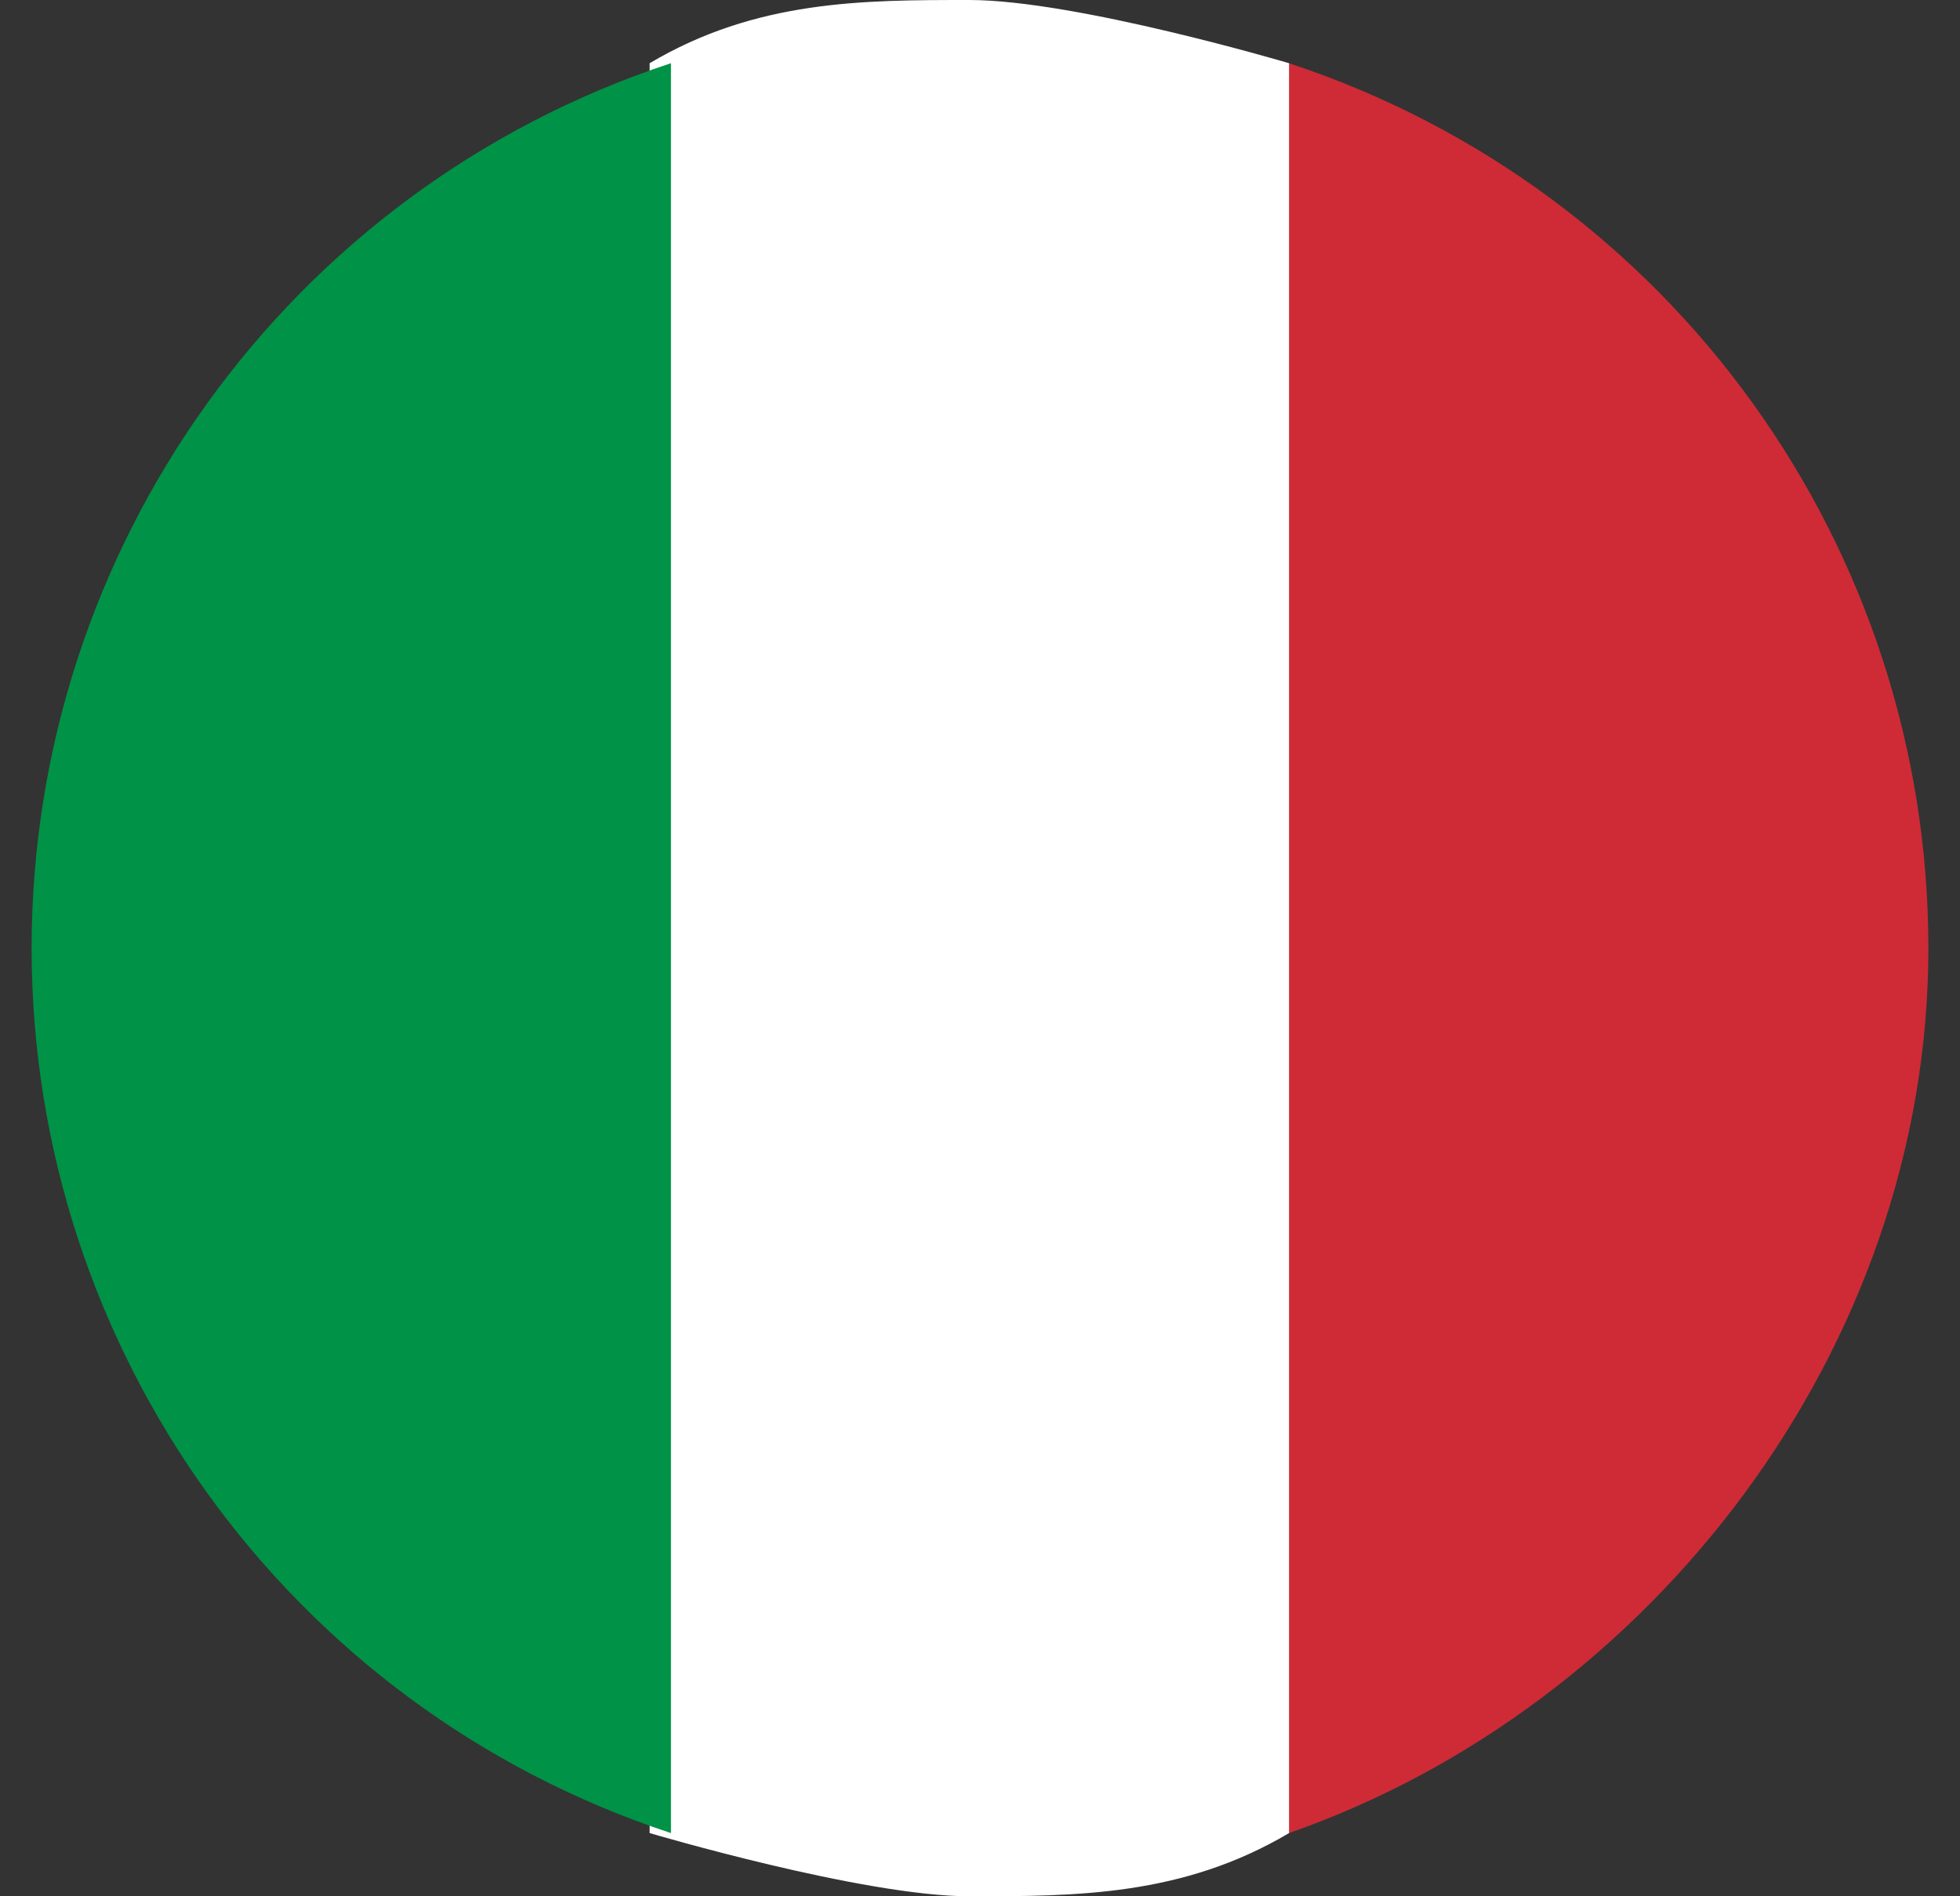
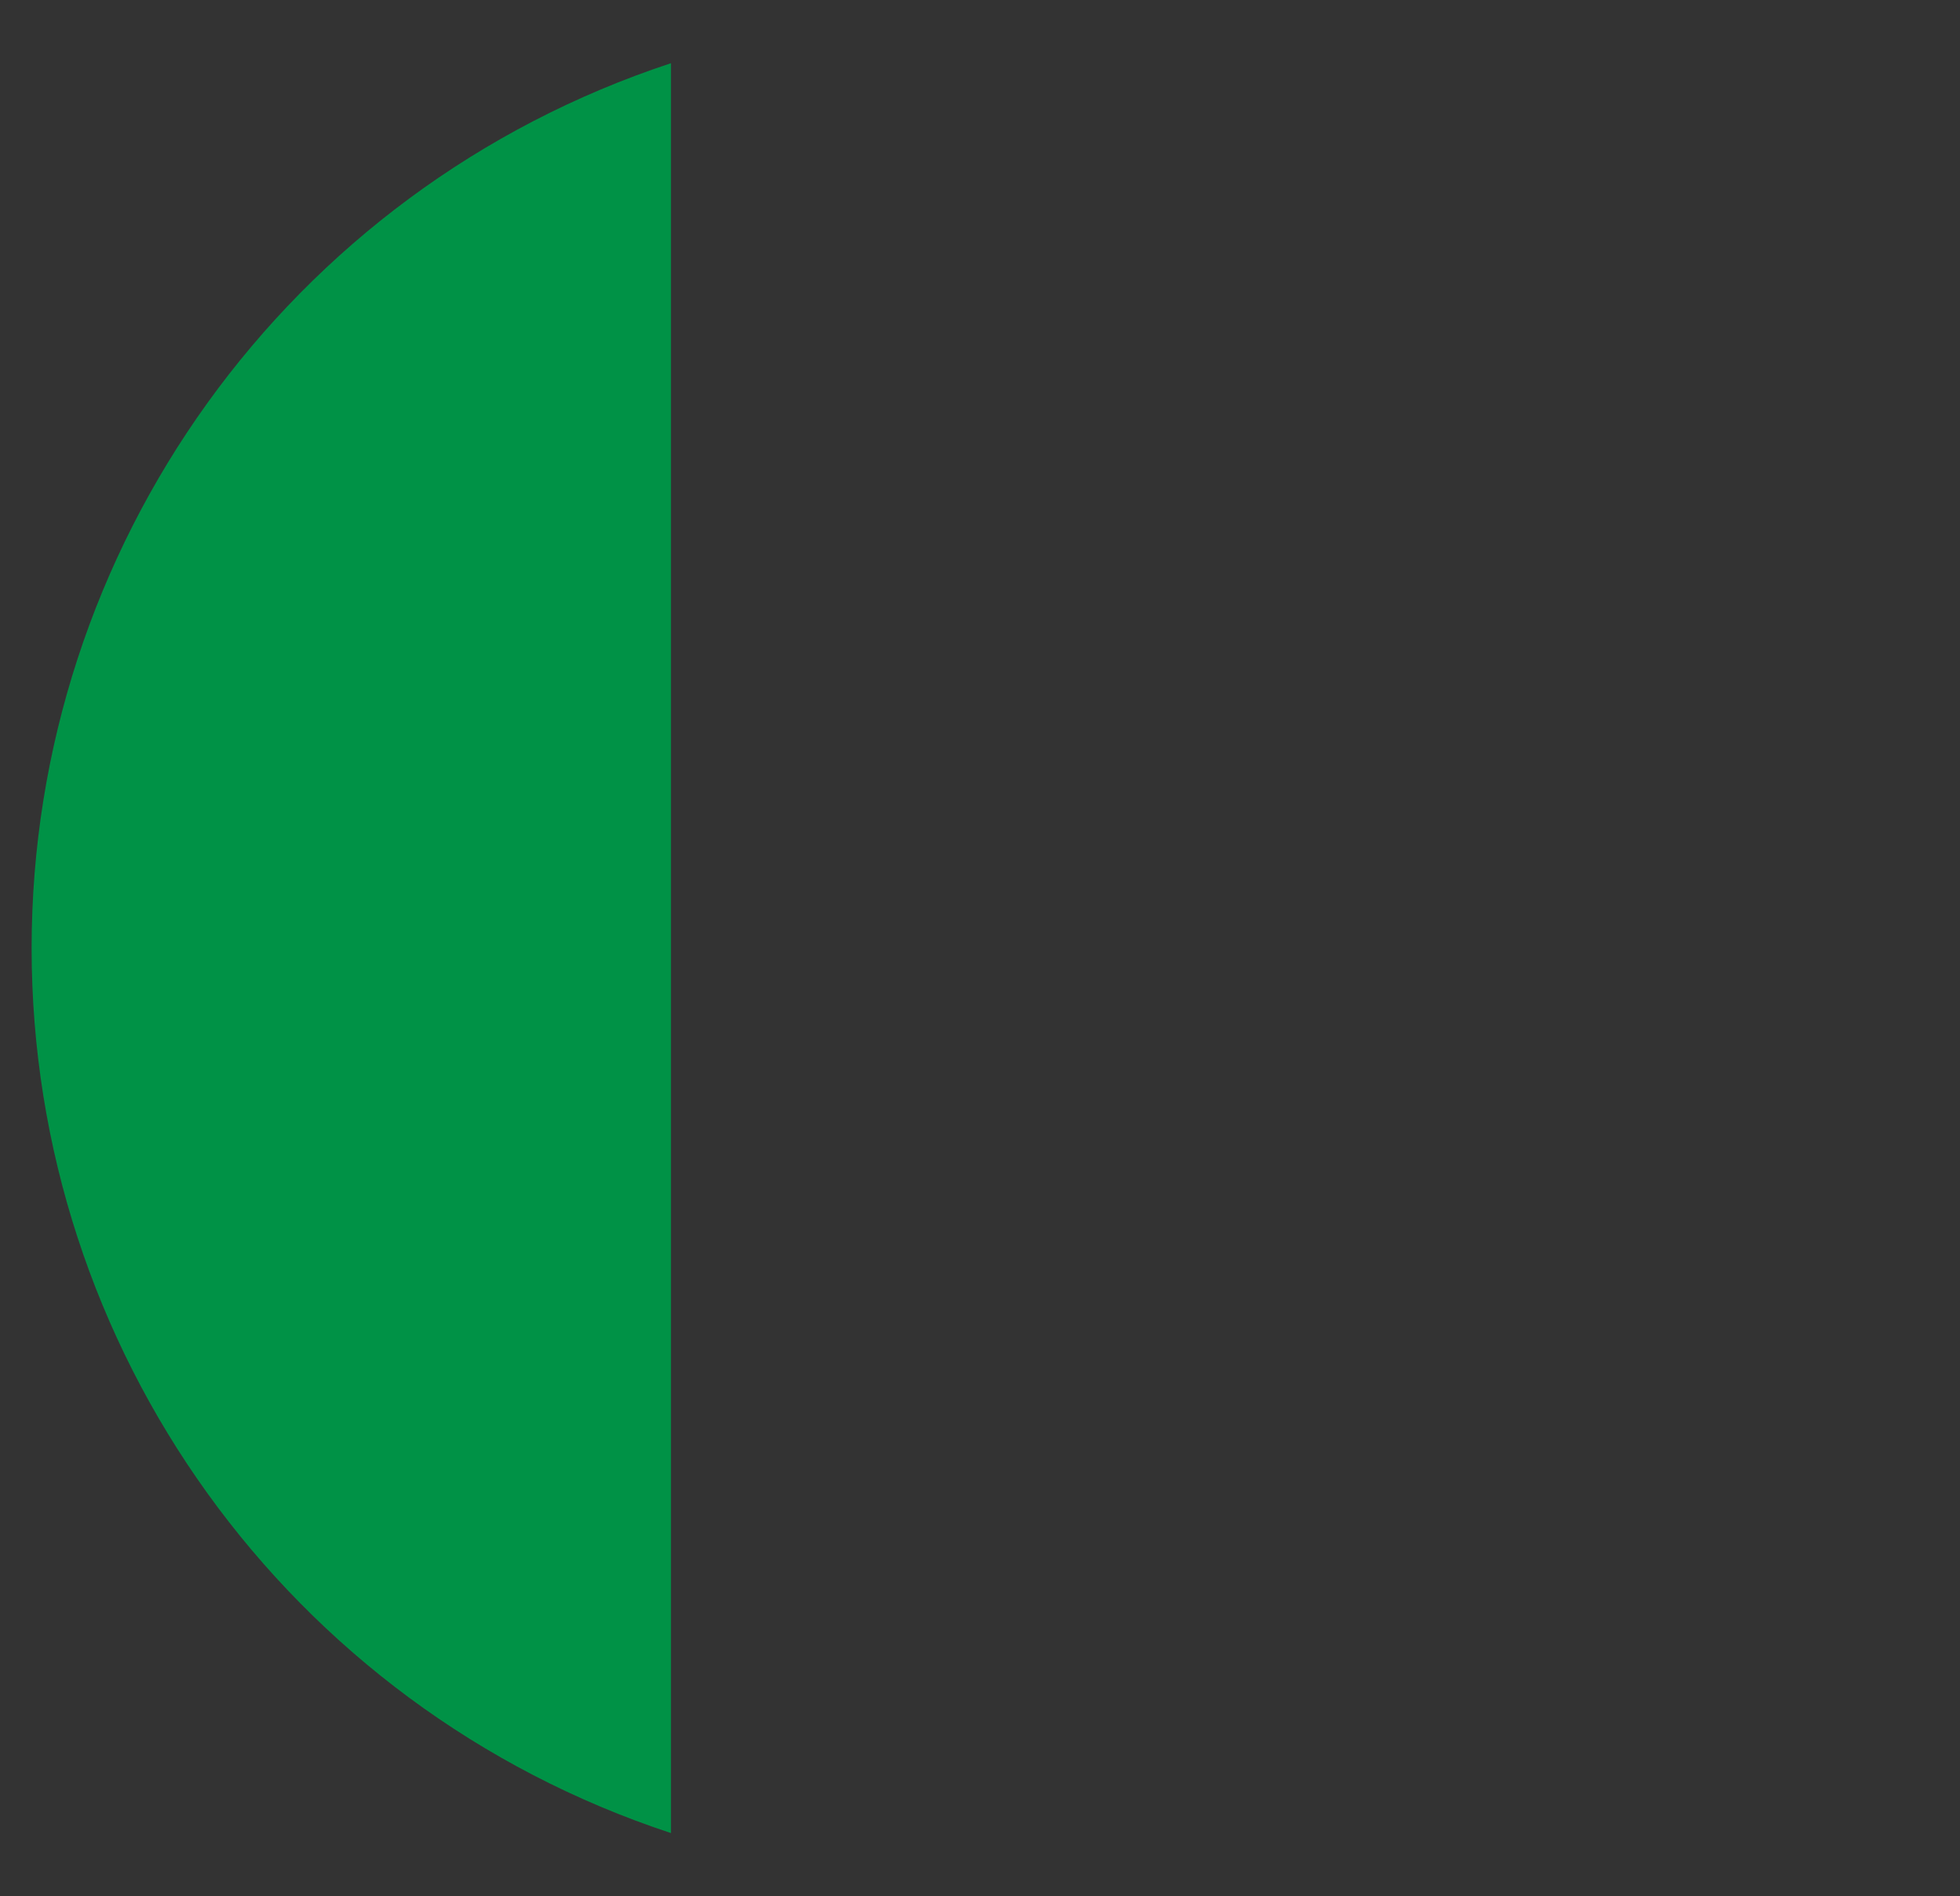
<svg xmlns="http://www.w3.org/2000/svg" width="31" height="30" viewBox="0 0 31 30" fill="none">
  <rect x="0" y="0" width="31" height="30" fill="#333333" stroke="none" />
-   <path d="M30.5 15C30.5 8.667 26.455 3 20.387 1V29C26.118 27 30.5 21.333 30.5 15Z" fill="#CE2B37" />
-   <path d="M15.332 30C17.017 30 18.702 30 20.388 29V1C20.388 1 17.017 0 15.332 0C13.646 0 11.961 0 10.275 1V29C10.275 29 13.646 30 15.332 30Z" fill="white" />
  <path d="M10.612 1C4.545 3 0.5 8.667 0.5 15C0.5 21.333 4.545 27 10.612 29V1Z" fill="#009246" />
</svg>